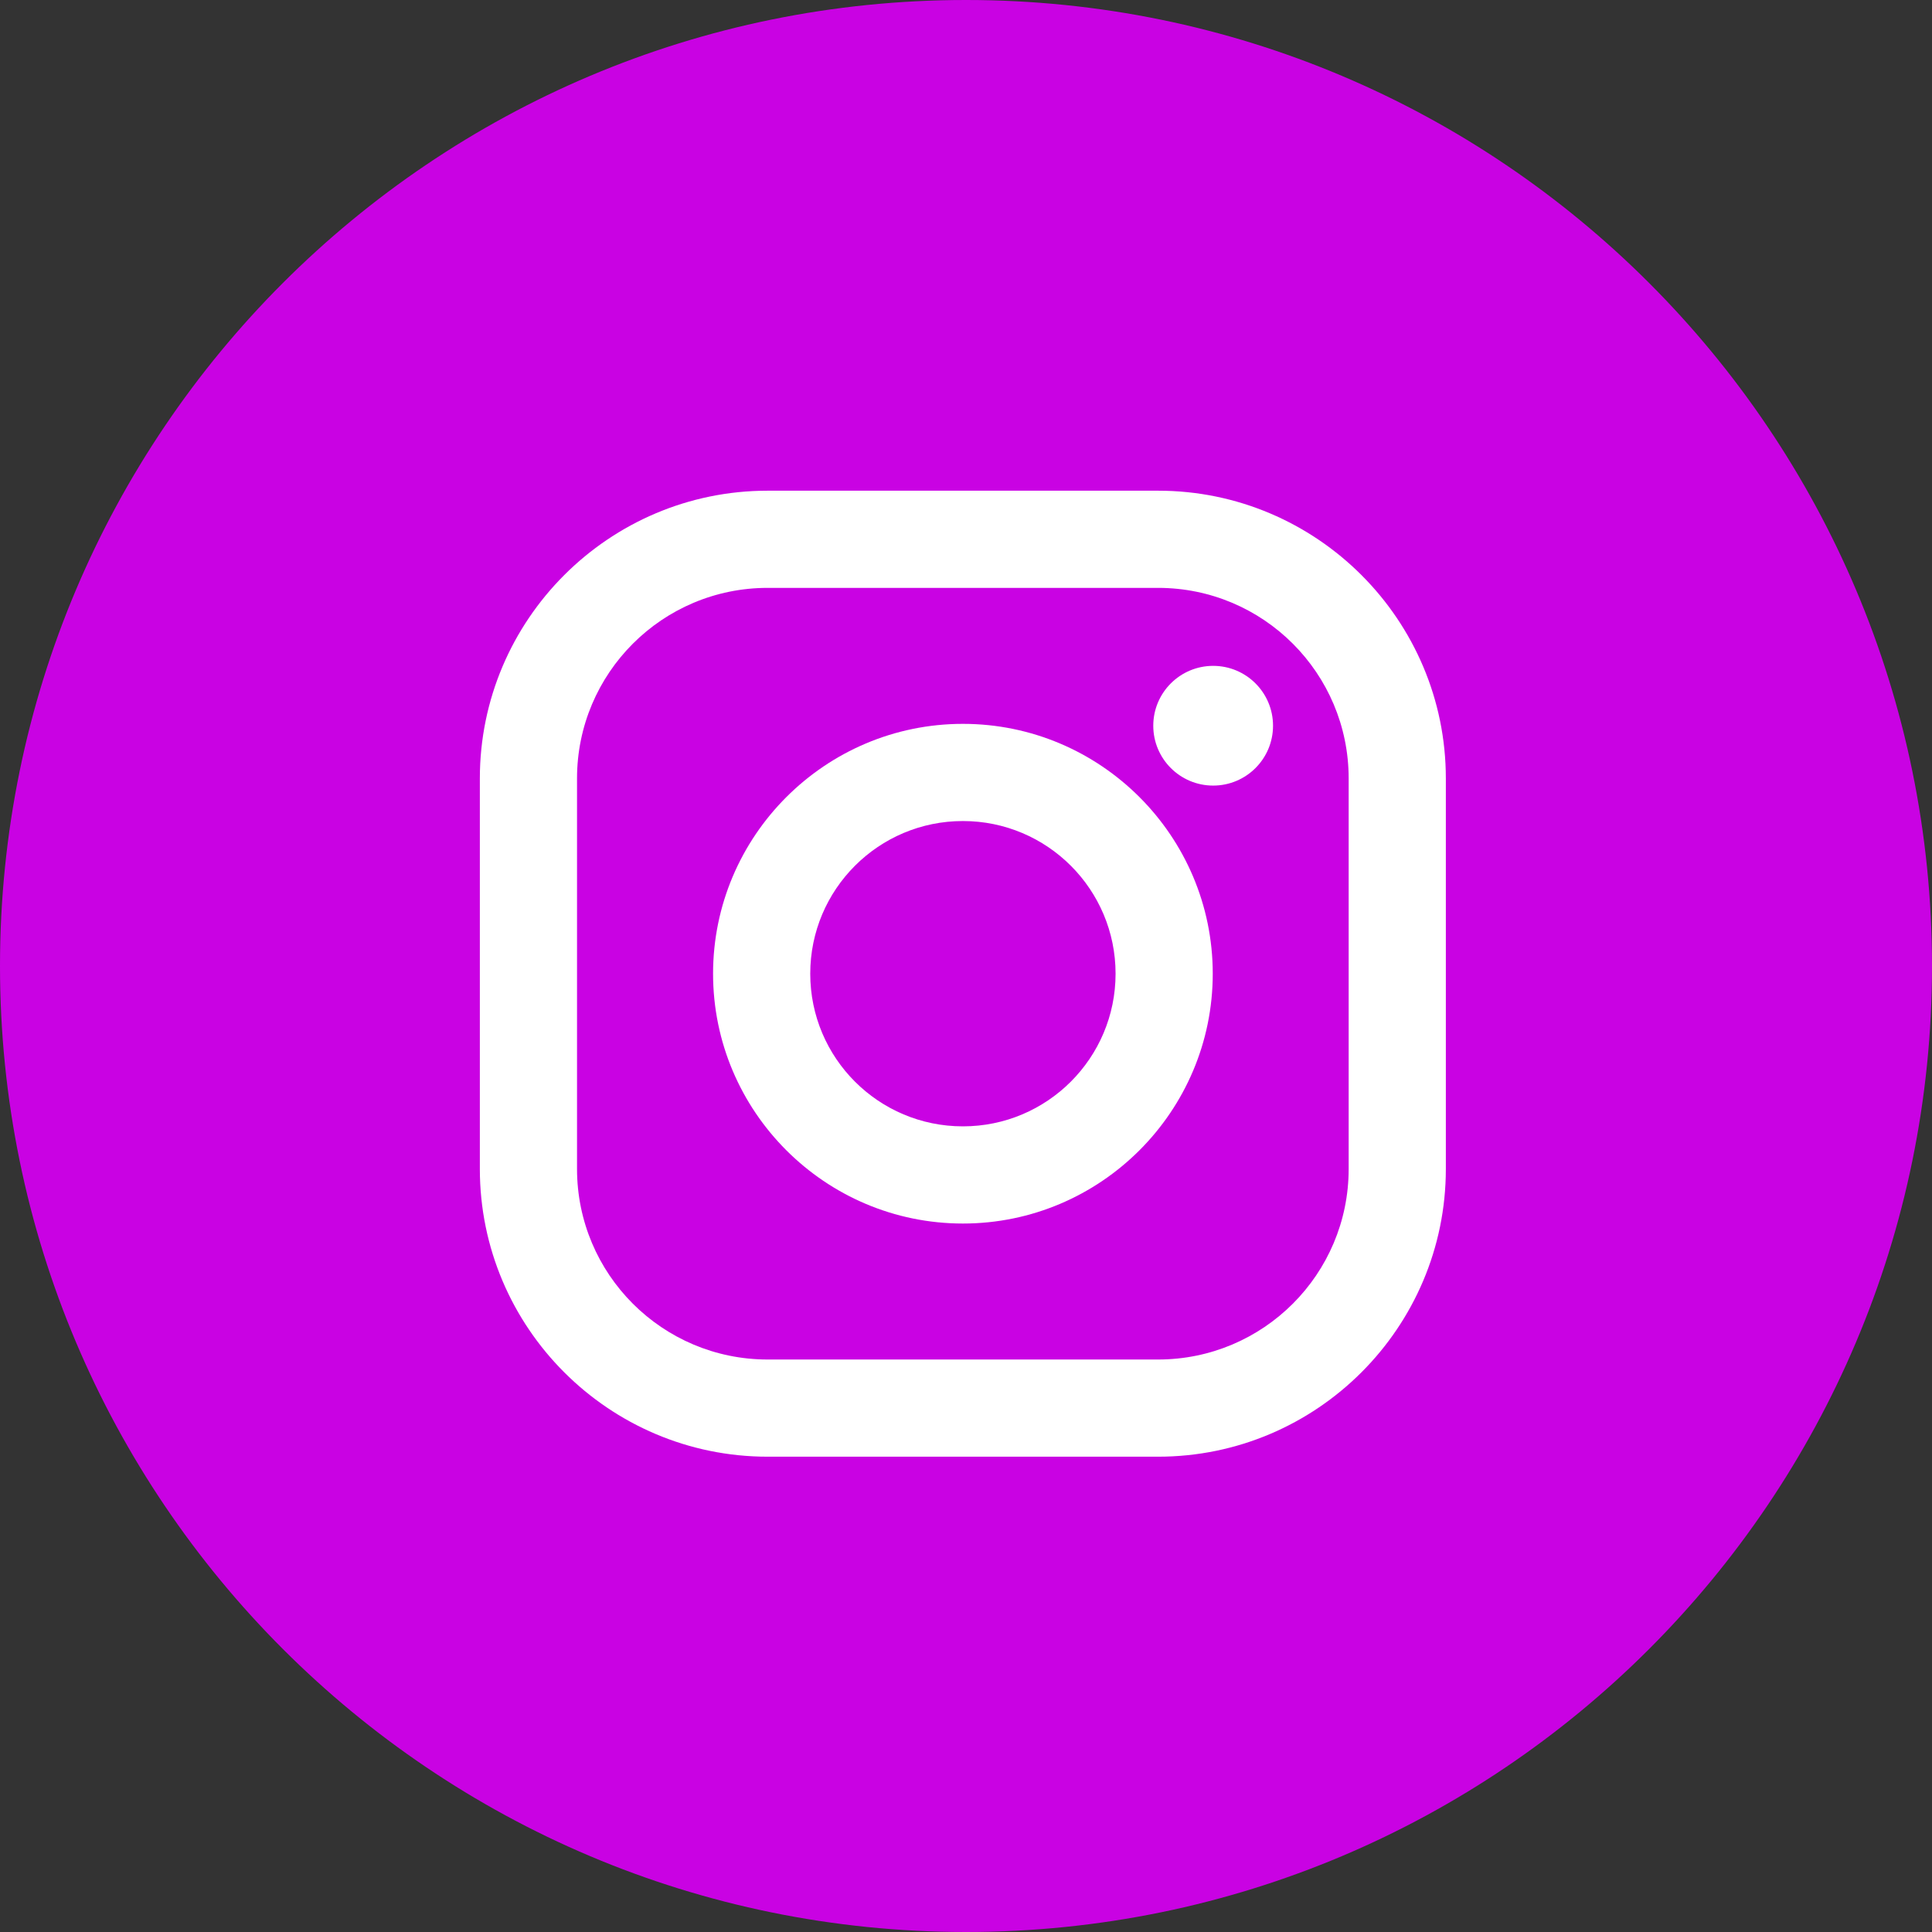
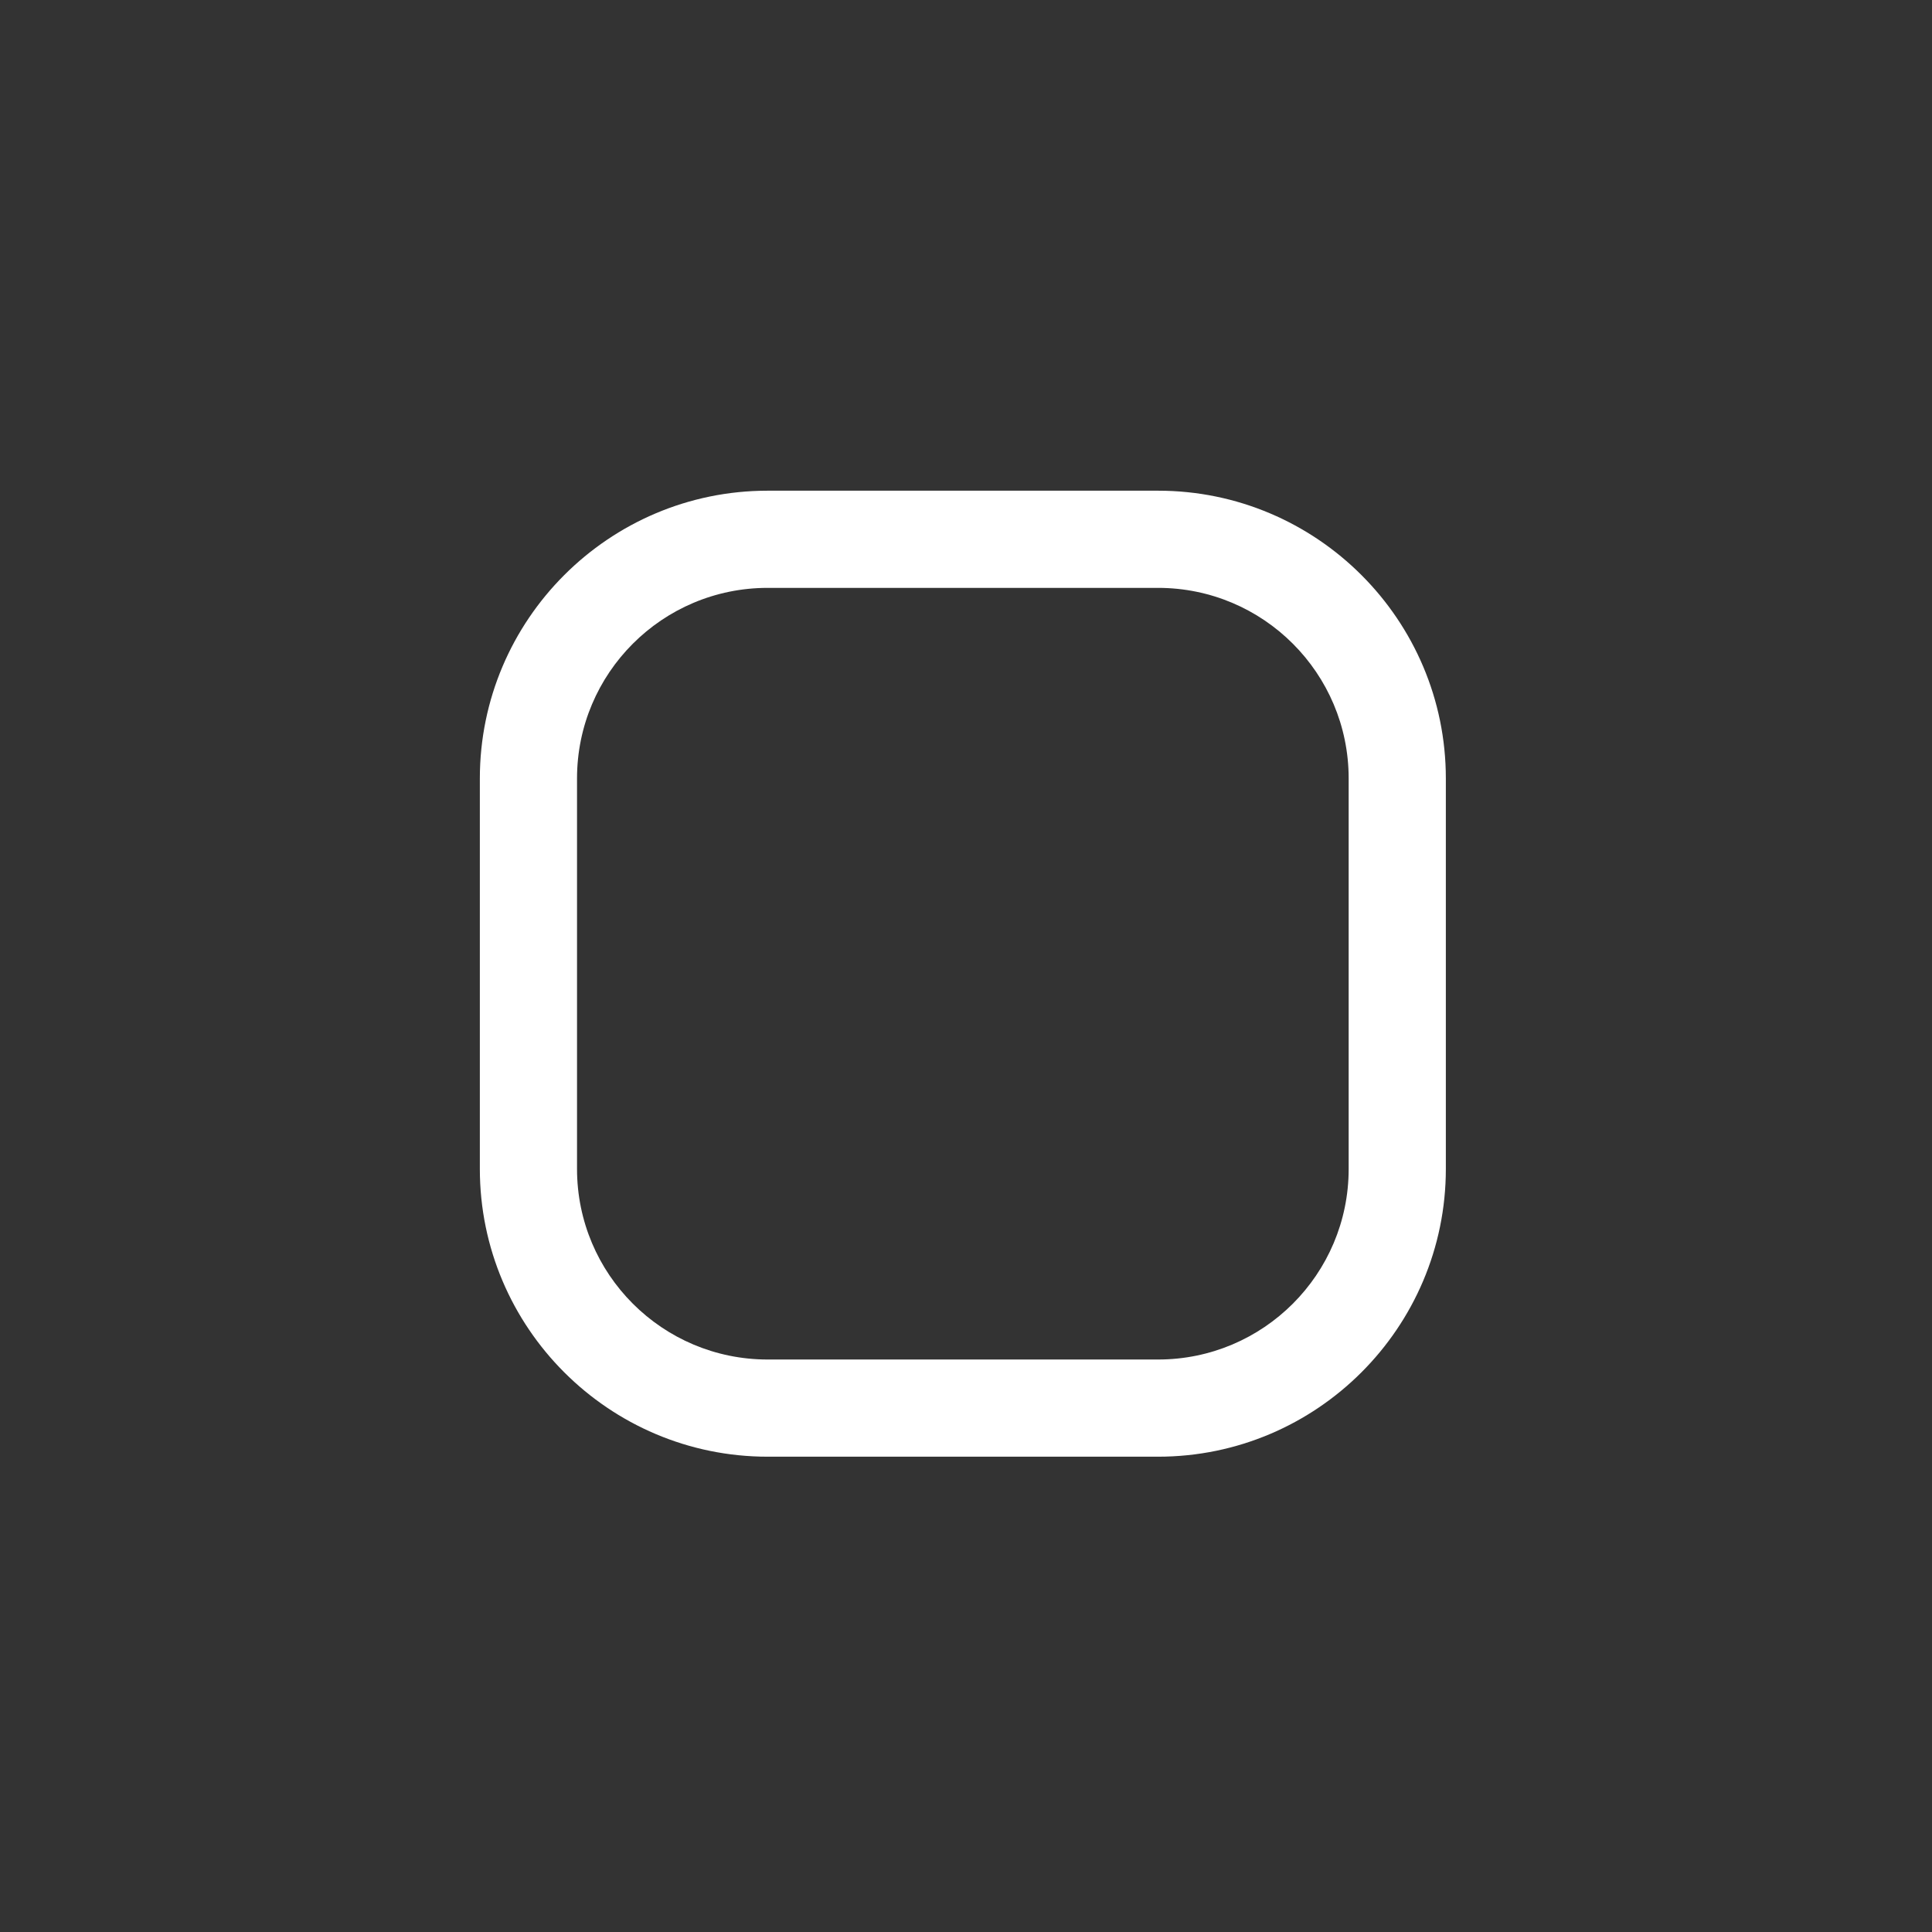
<svg xmlns="http://www.w3.org/2000/svg" width="60" height="60" viewBox="0 0 60 60" fill="none">
  <rect x="0" y="0" width="60" height="60" fill="#333333" stroke="none" />
-   <path d="M60 30C60 46.569 46.569 60 30 60C13.431 60 0 46.569 0 30C0 13.431 13.431 0 30 0C46.569 0 60 13.431 60 30Z" fill="#C902E3" />
  <g clip-path="url(#clip0)">
    <path d="M35.965 15.239H23.84C18.912 15.239 14.902 19.248 14.902 24.176V36.302C14.902 41.23 18.912 45.239 23.84 45.239H35.965C40.893 45.239 44.902 41.23 44.902 36.302V24.176C44.902 19.248 40.893 15.239 35.965 15.239ZM41.884 36.302C41.884 39.571 39.234 42.221 35.965 42.221H23.84C20.57 42.221 17.92 39.571 17.92 36.302V24.176C17.92 20.907 20.57 18.257 23.84 18.257H35.965C39.234 18.257 41.884 20.907 41.884 24.176V36.302Z" fill="white" />
-     <path d="M29.904 22.48C25.625 22.48 22.145 25.961 22.145 30.239C22.145 34.517 25.625 37.998 29.904 37.998C34.182 37.998 37.663 34.517 37.663 30.239C37.663 25.961 34.182 22.48 29.904 22.48ZM29.904 34.98C27.285 34.98 25.163 32.858 25.163 30.239C25.163 27.621 27.285 25.498 29.904 25.498C32.522 25.498 34.645 27.621 34.645 30.239C34.645 32.857 32.522 34.98 29.904 34.98Z" fill="white" />
-     <path d="M37.676 24.397C38.703 24.397 39.535 23.565 39.535 22.538C39.535 21.511 38.703 20.679 37.676 20.679C36.649 20.679 35.816 21.511 35.816 22.538C35.816 23.565 36.649 24.397 37.676 24.397Z" fill="white" />
  </g>
  <defs>
    <clipPath id="clip0">
      <rect width="30" height="30" fill="white" transform="translate(14.902 15.239)" />
    </clipPath>
  </defs>
</svg>